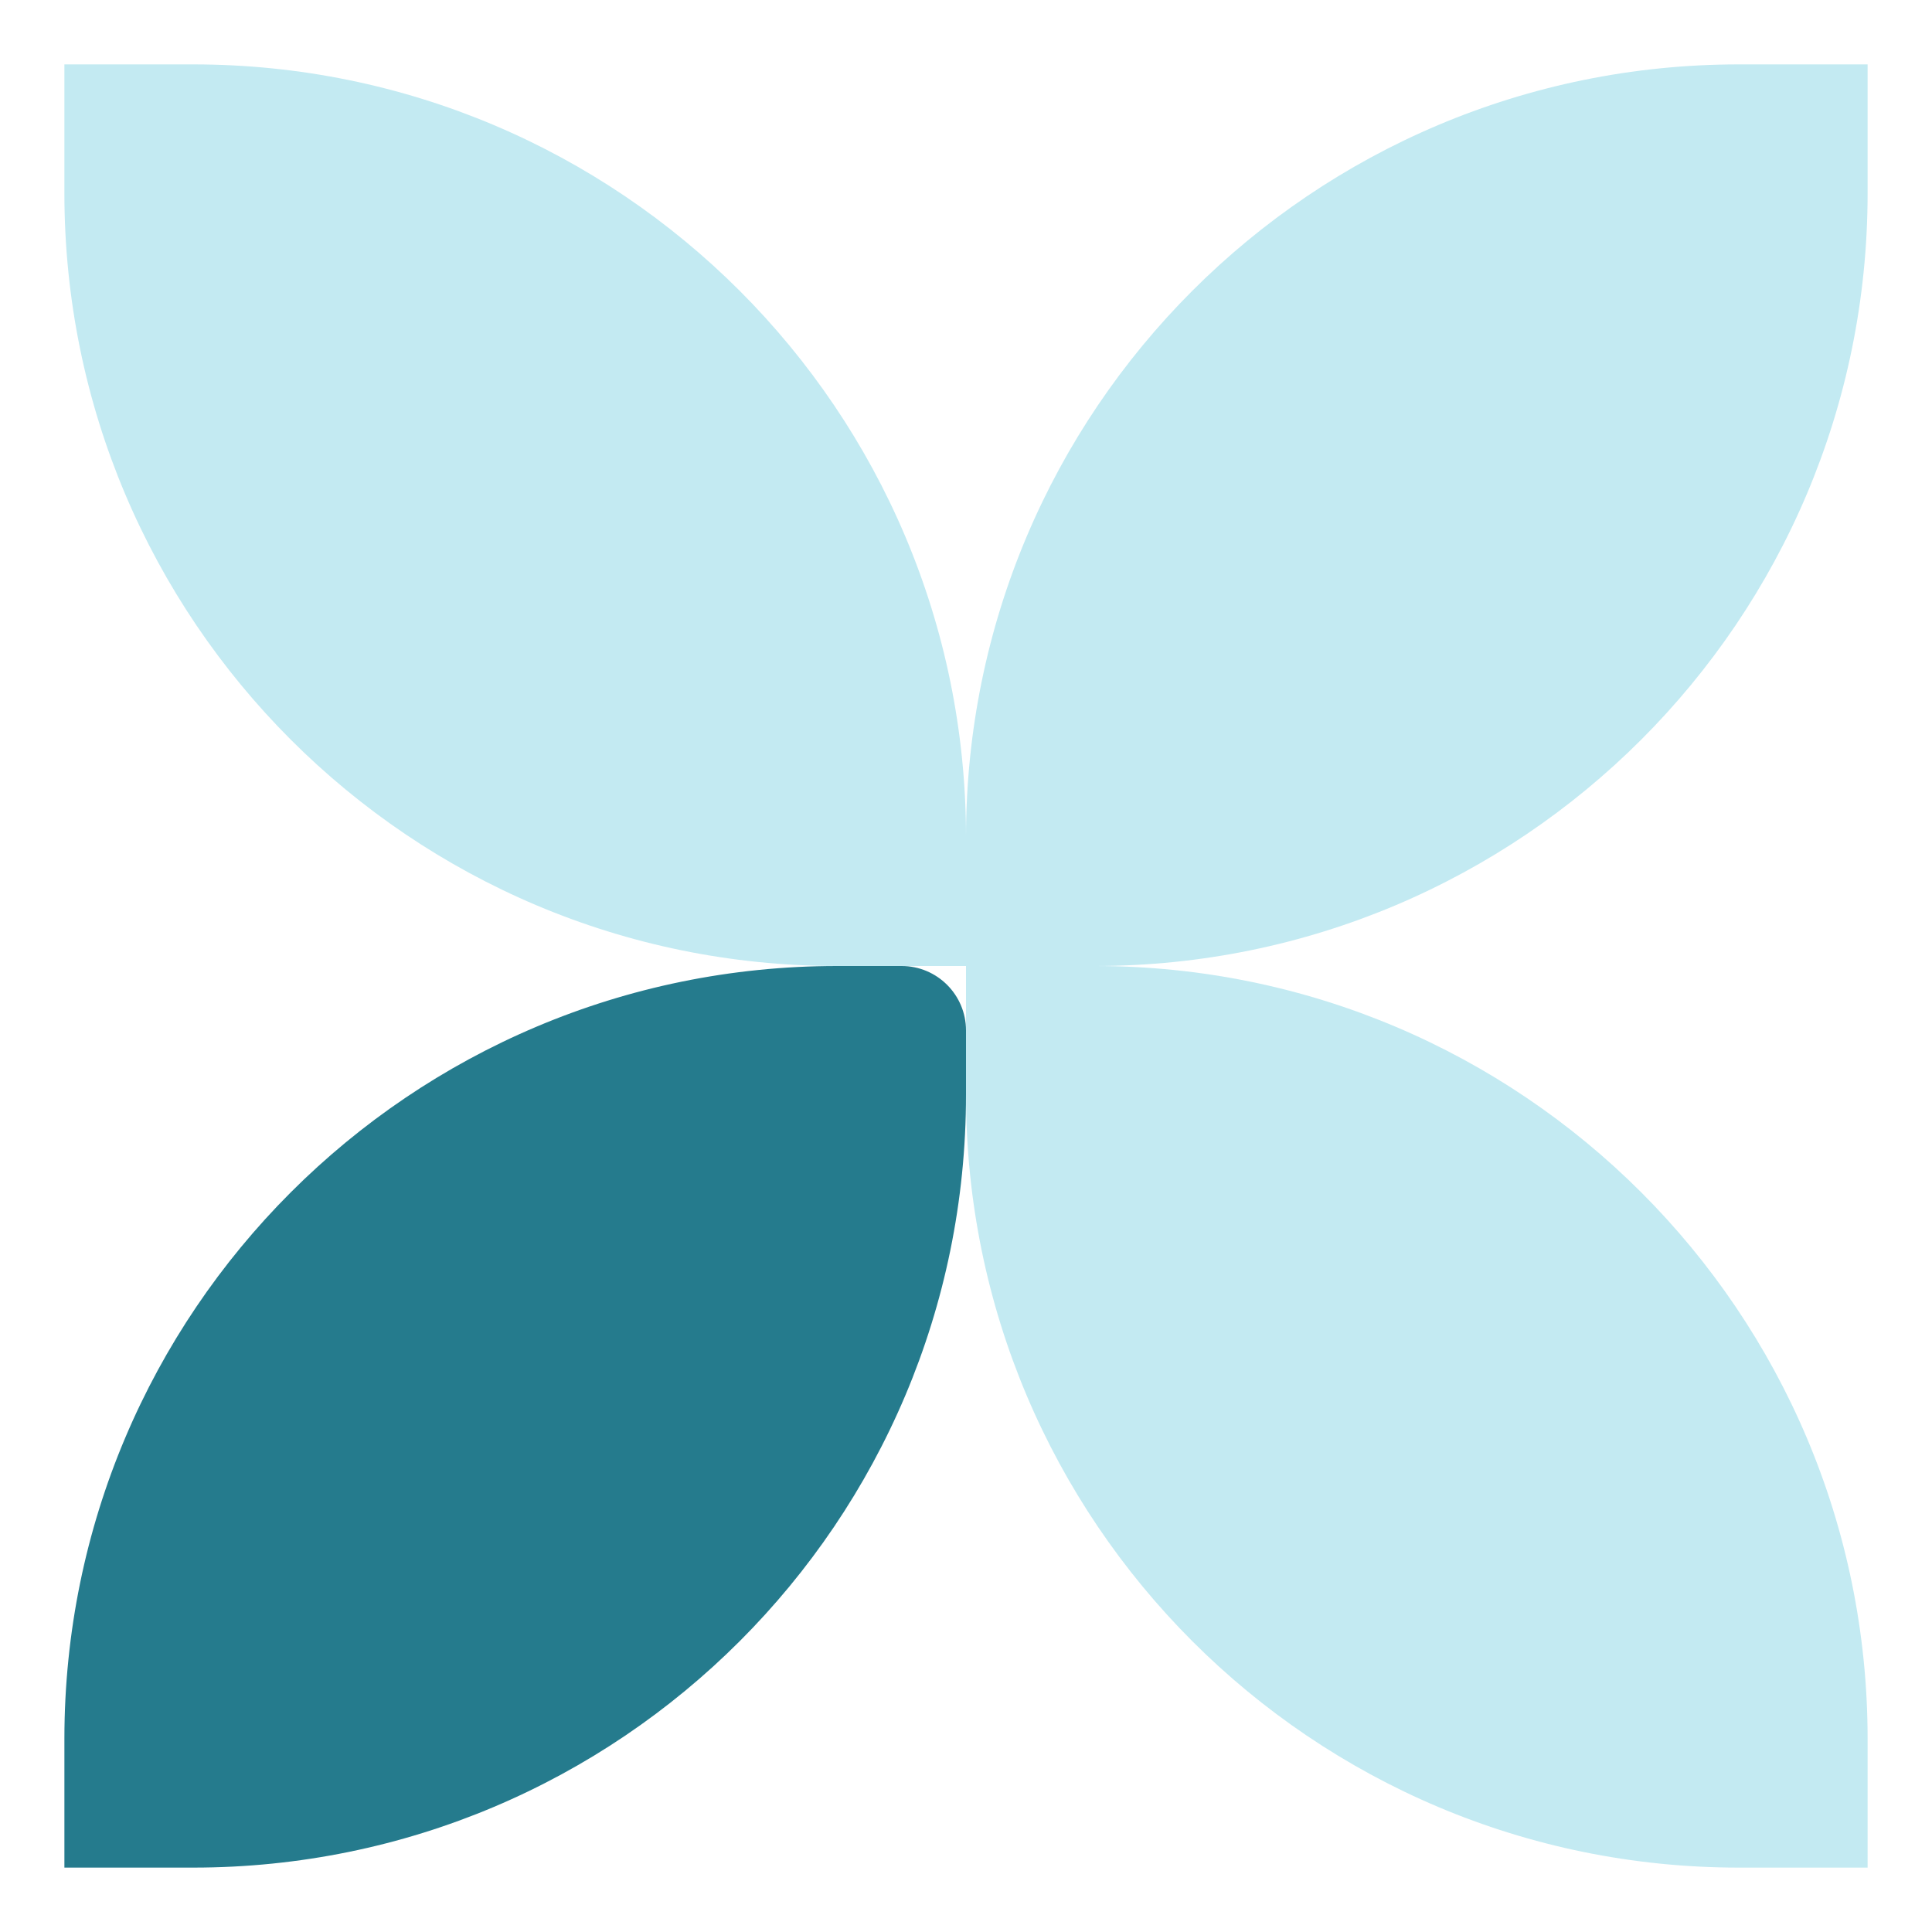
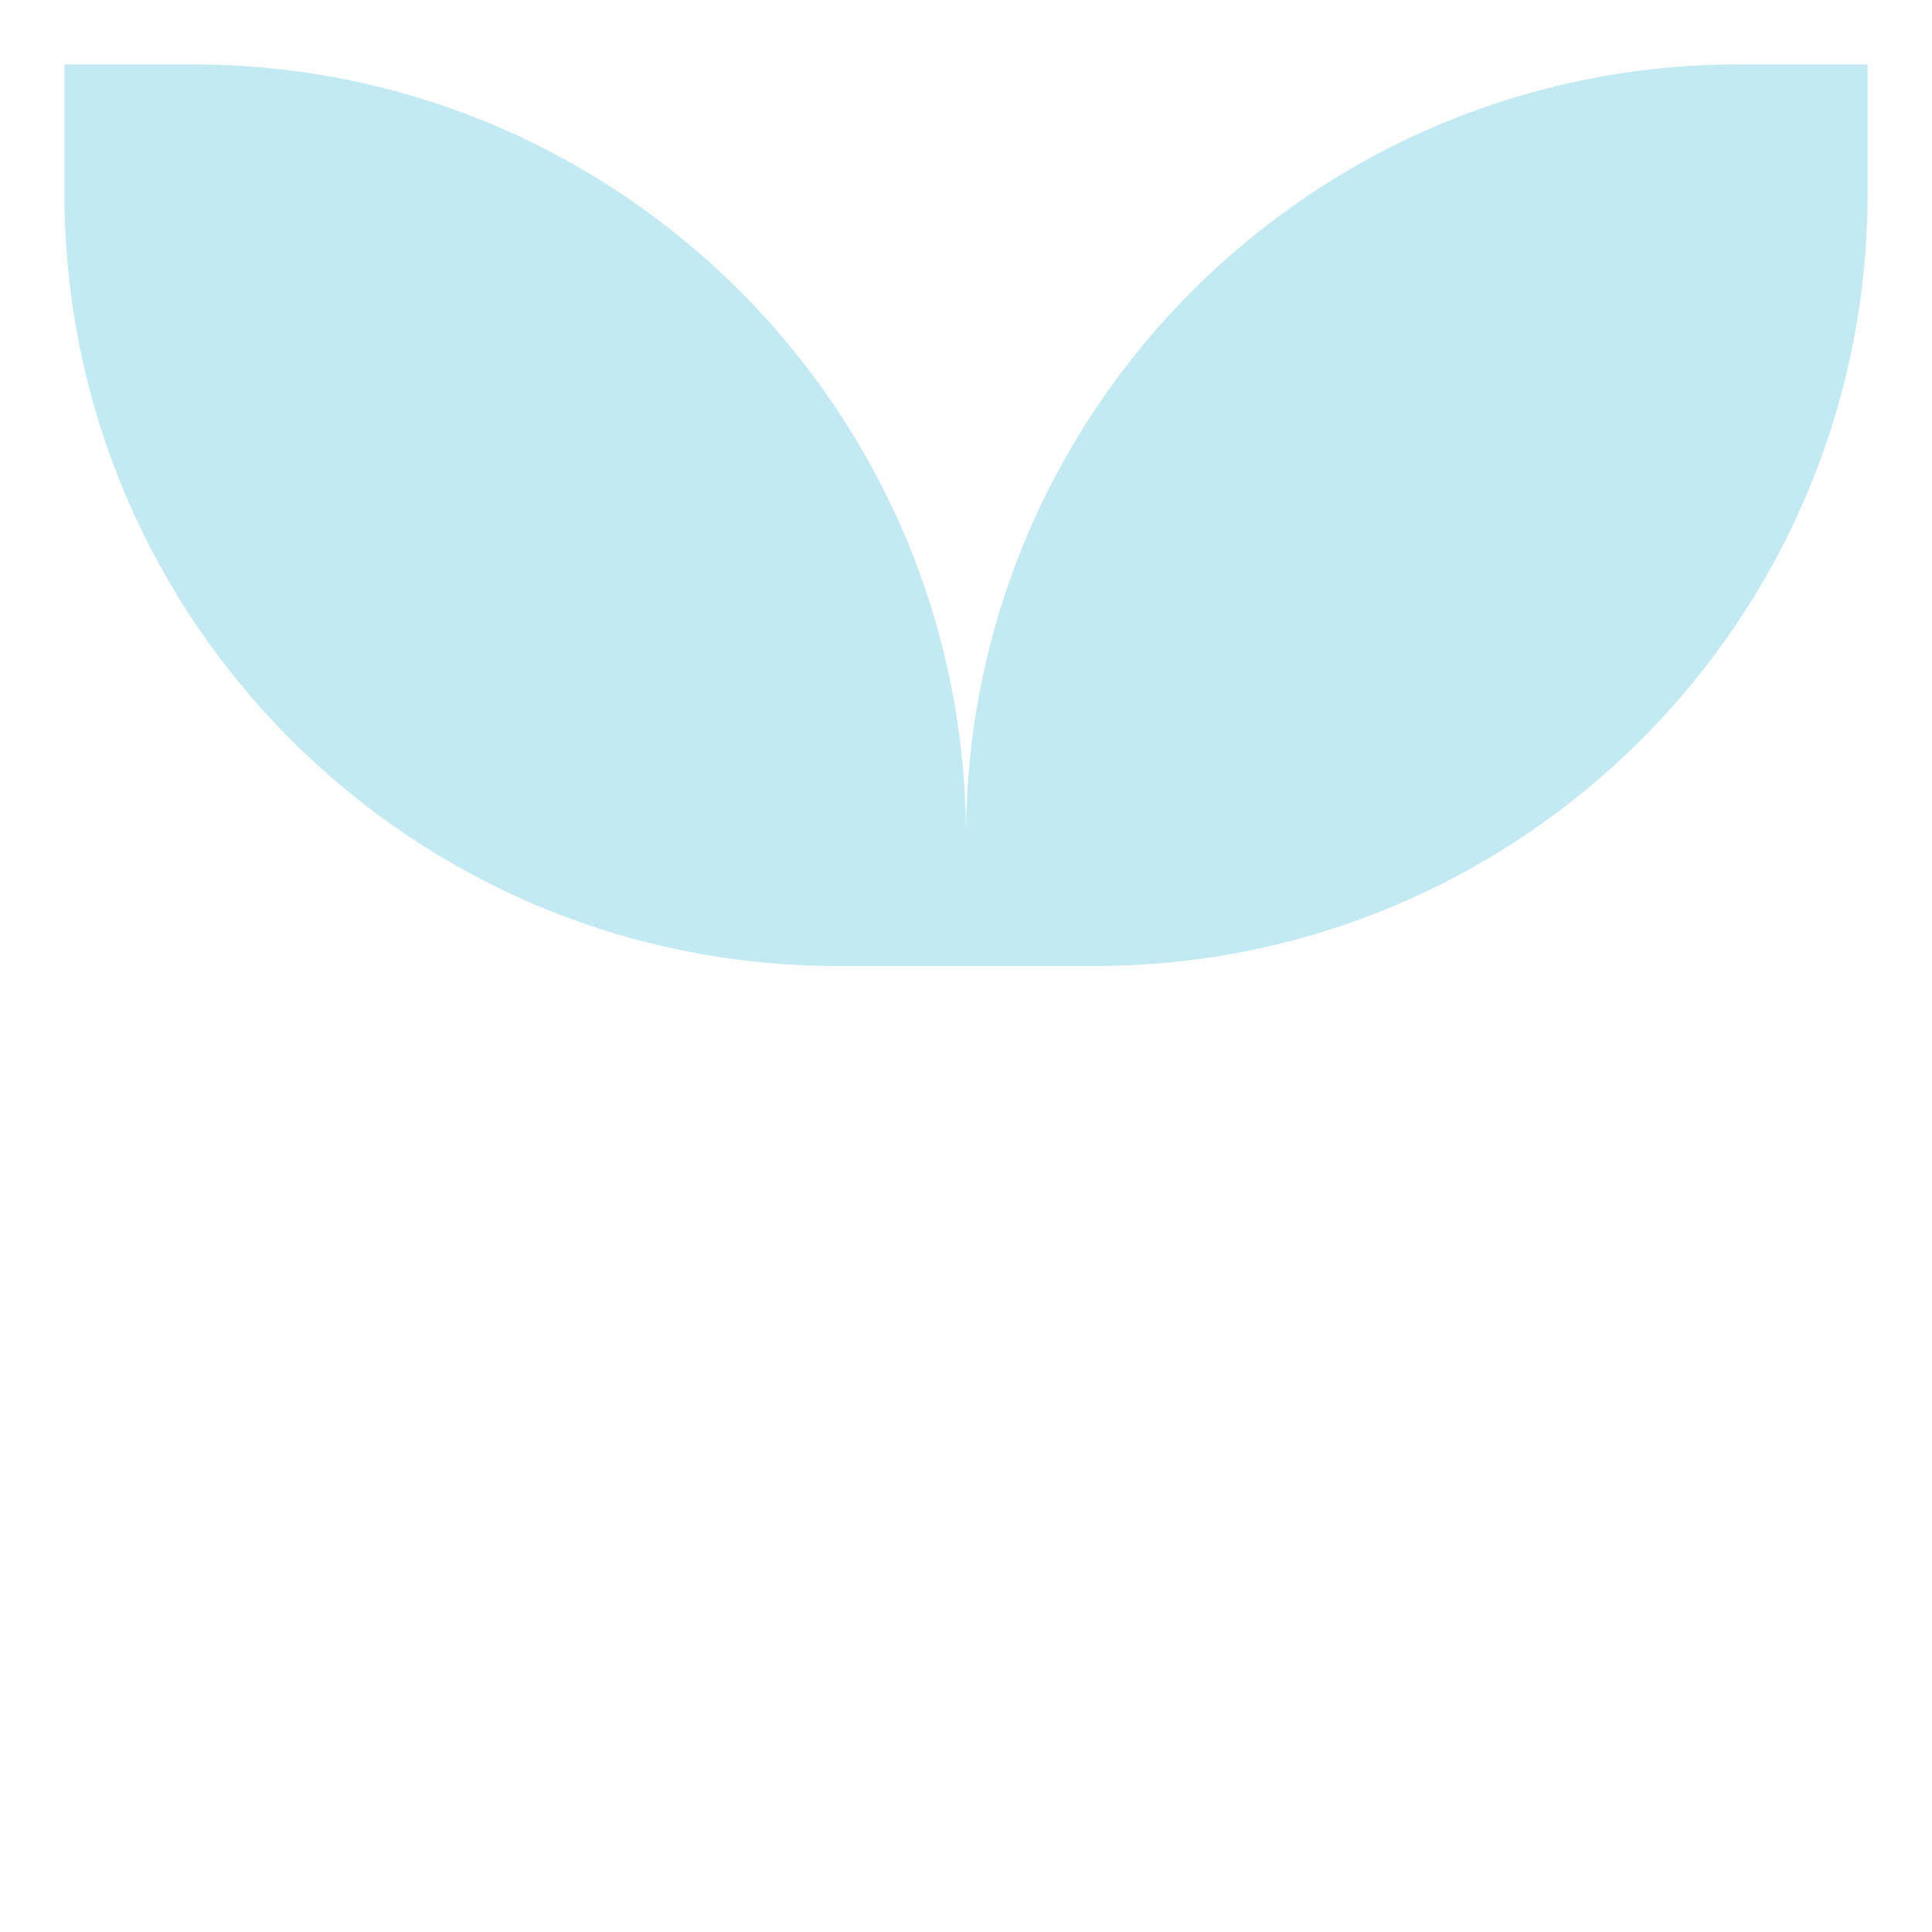
<svg xmlns="http://www.w3.org/2000/svg" width="30" height="30" viewBox="0 0 30 30" fill="none">
  <path d="M1 1H3C9.627 1 15 6.373 15 13V15H13C6.373 15 1 9.627 1 3V1Z" fill="#C3EAF2" />
-   <path d="M15 15H17C23.627 15 29 20.373 29 27V29H27C20.373 29 15 23.627 15 17V15Z" fill="#C3EAF2" />
  <path d="M15 13C15 6.373 20.373 1 27 1H29V3C29 9.627 23.627 15 17 15H15V13Z" fill="#C3EAF2" />
-   <path d="M15 17C15 23.627 9.627 29 3 29H1V27C1 20.373 6.373 15 13 15H14C14.552 15 15 15.448 15 16V17Z" fill="#257B8D" />
</svg>